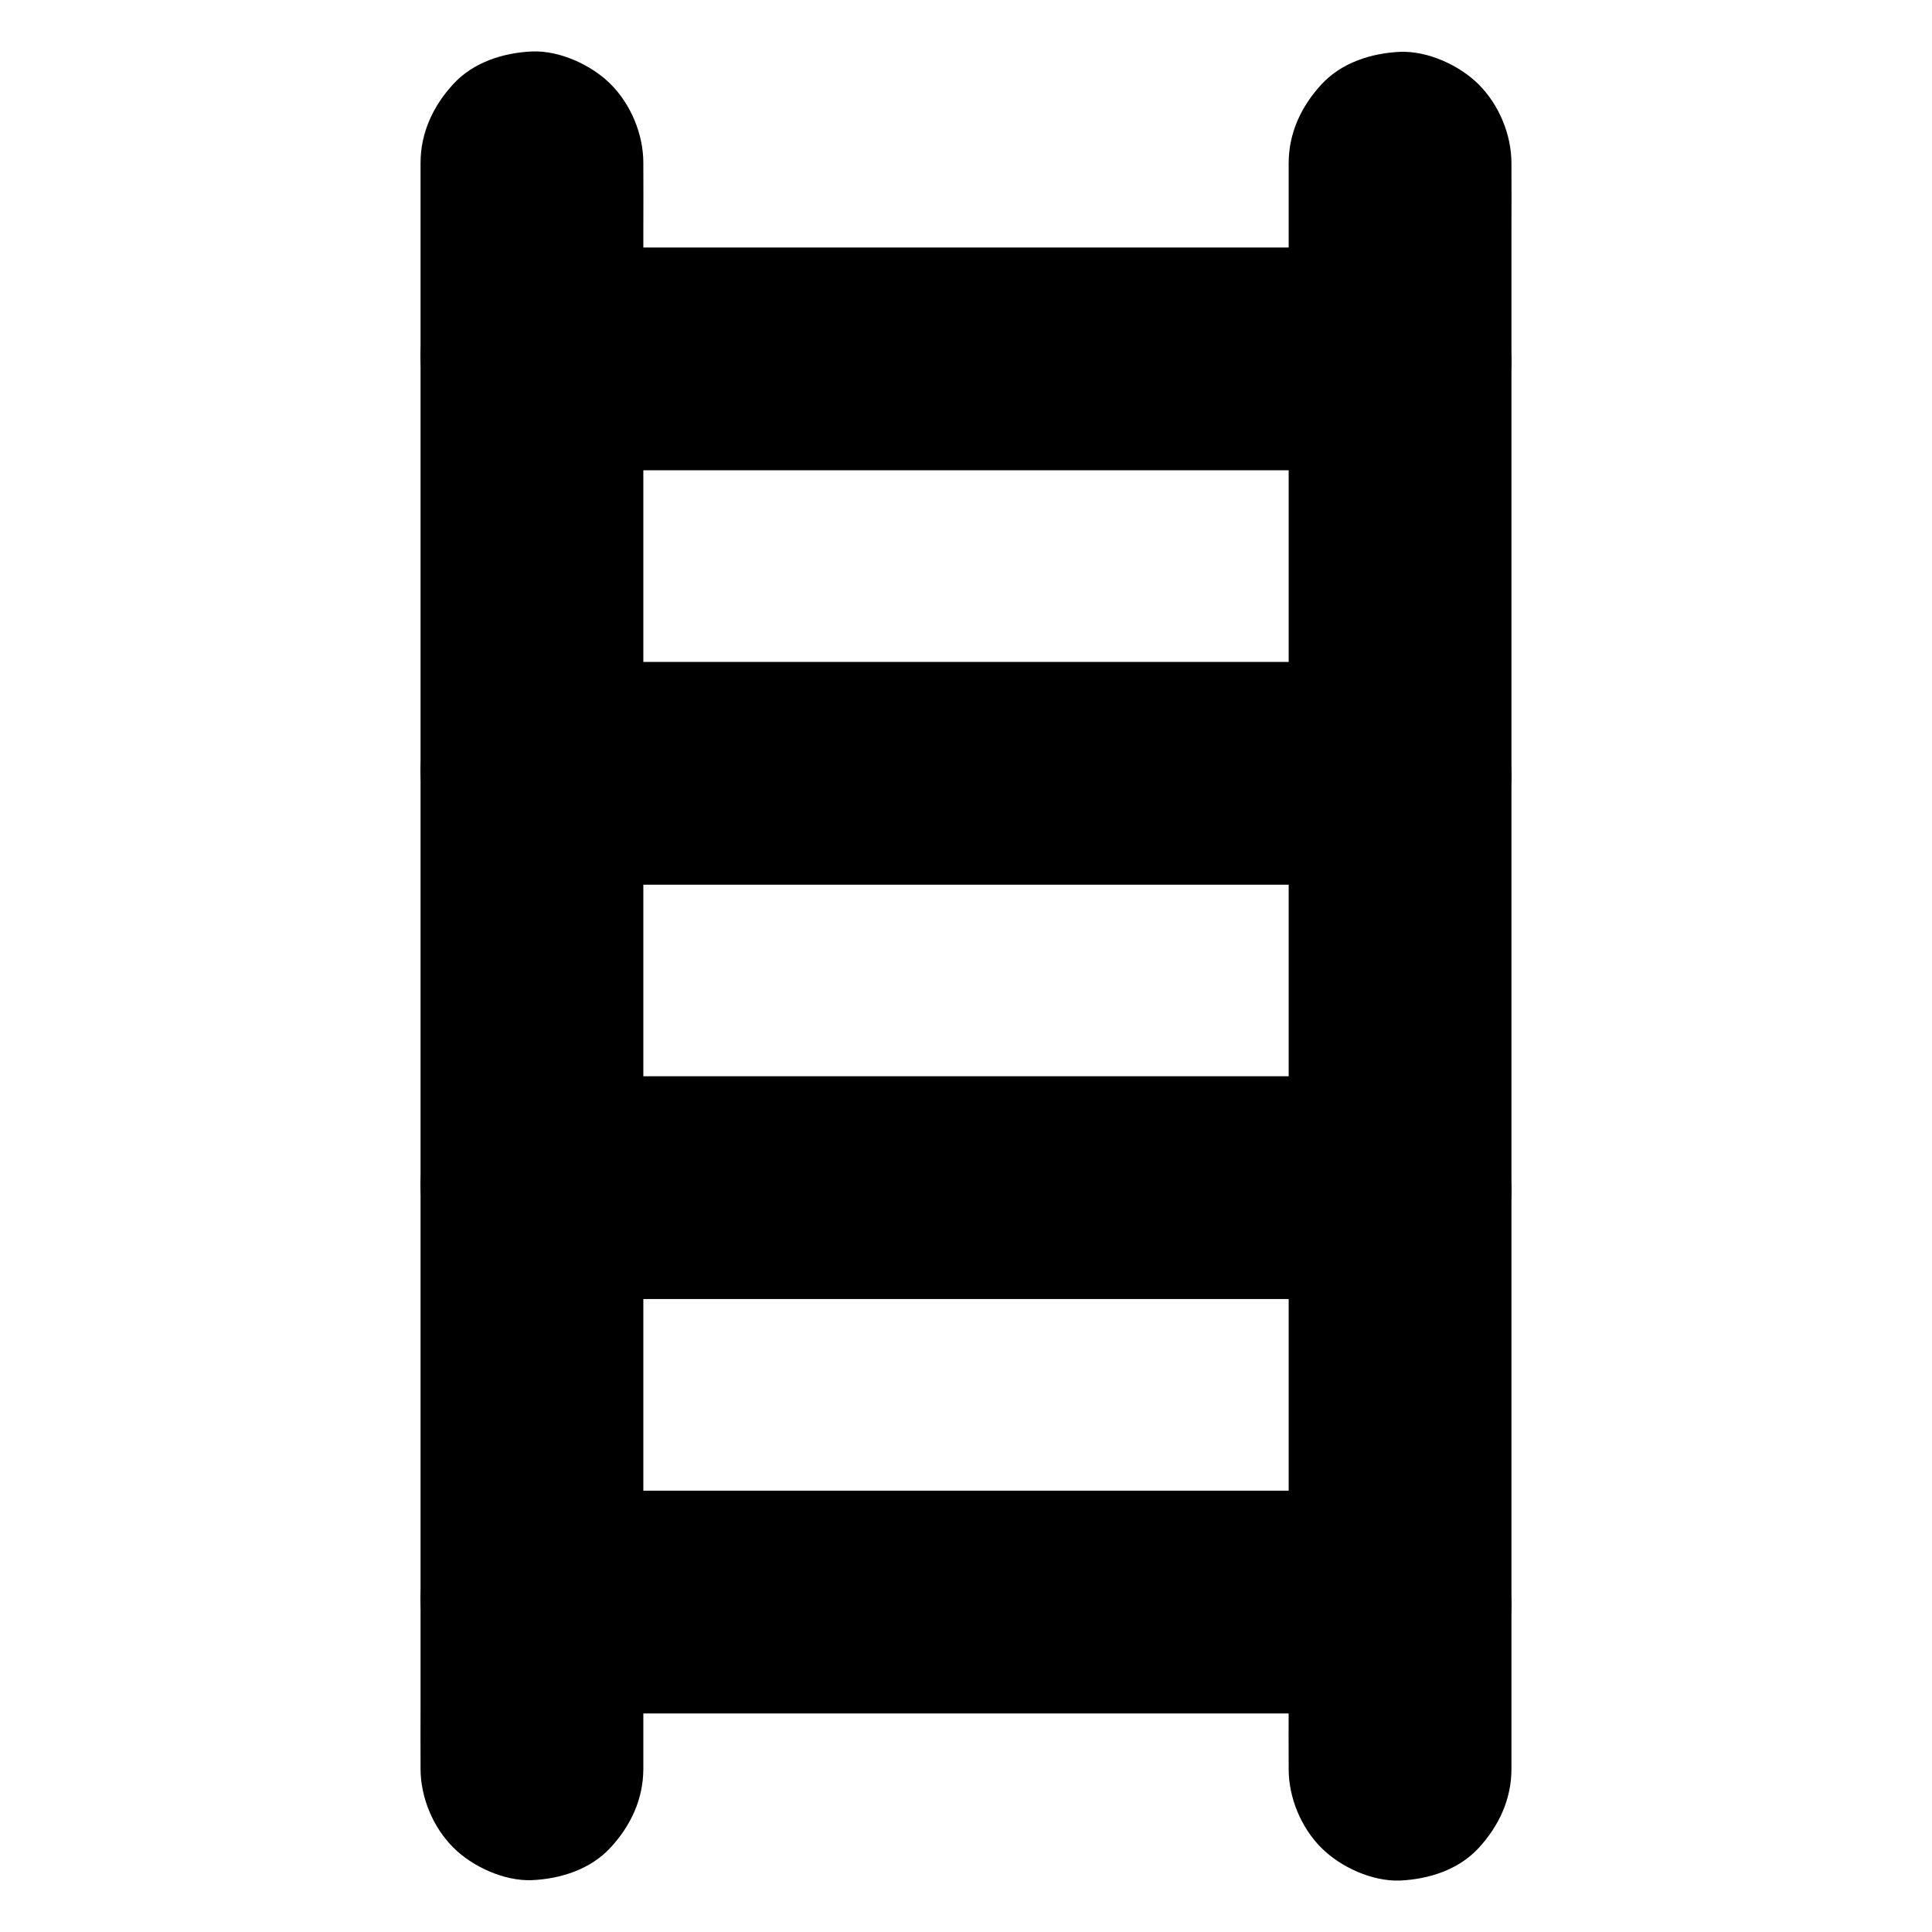
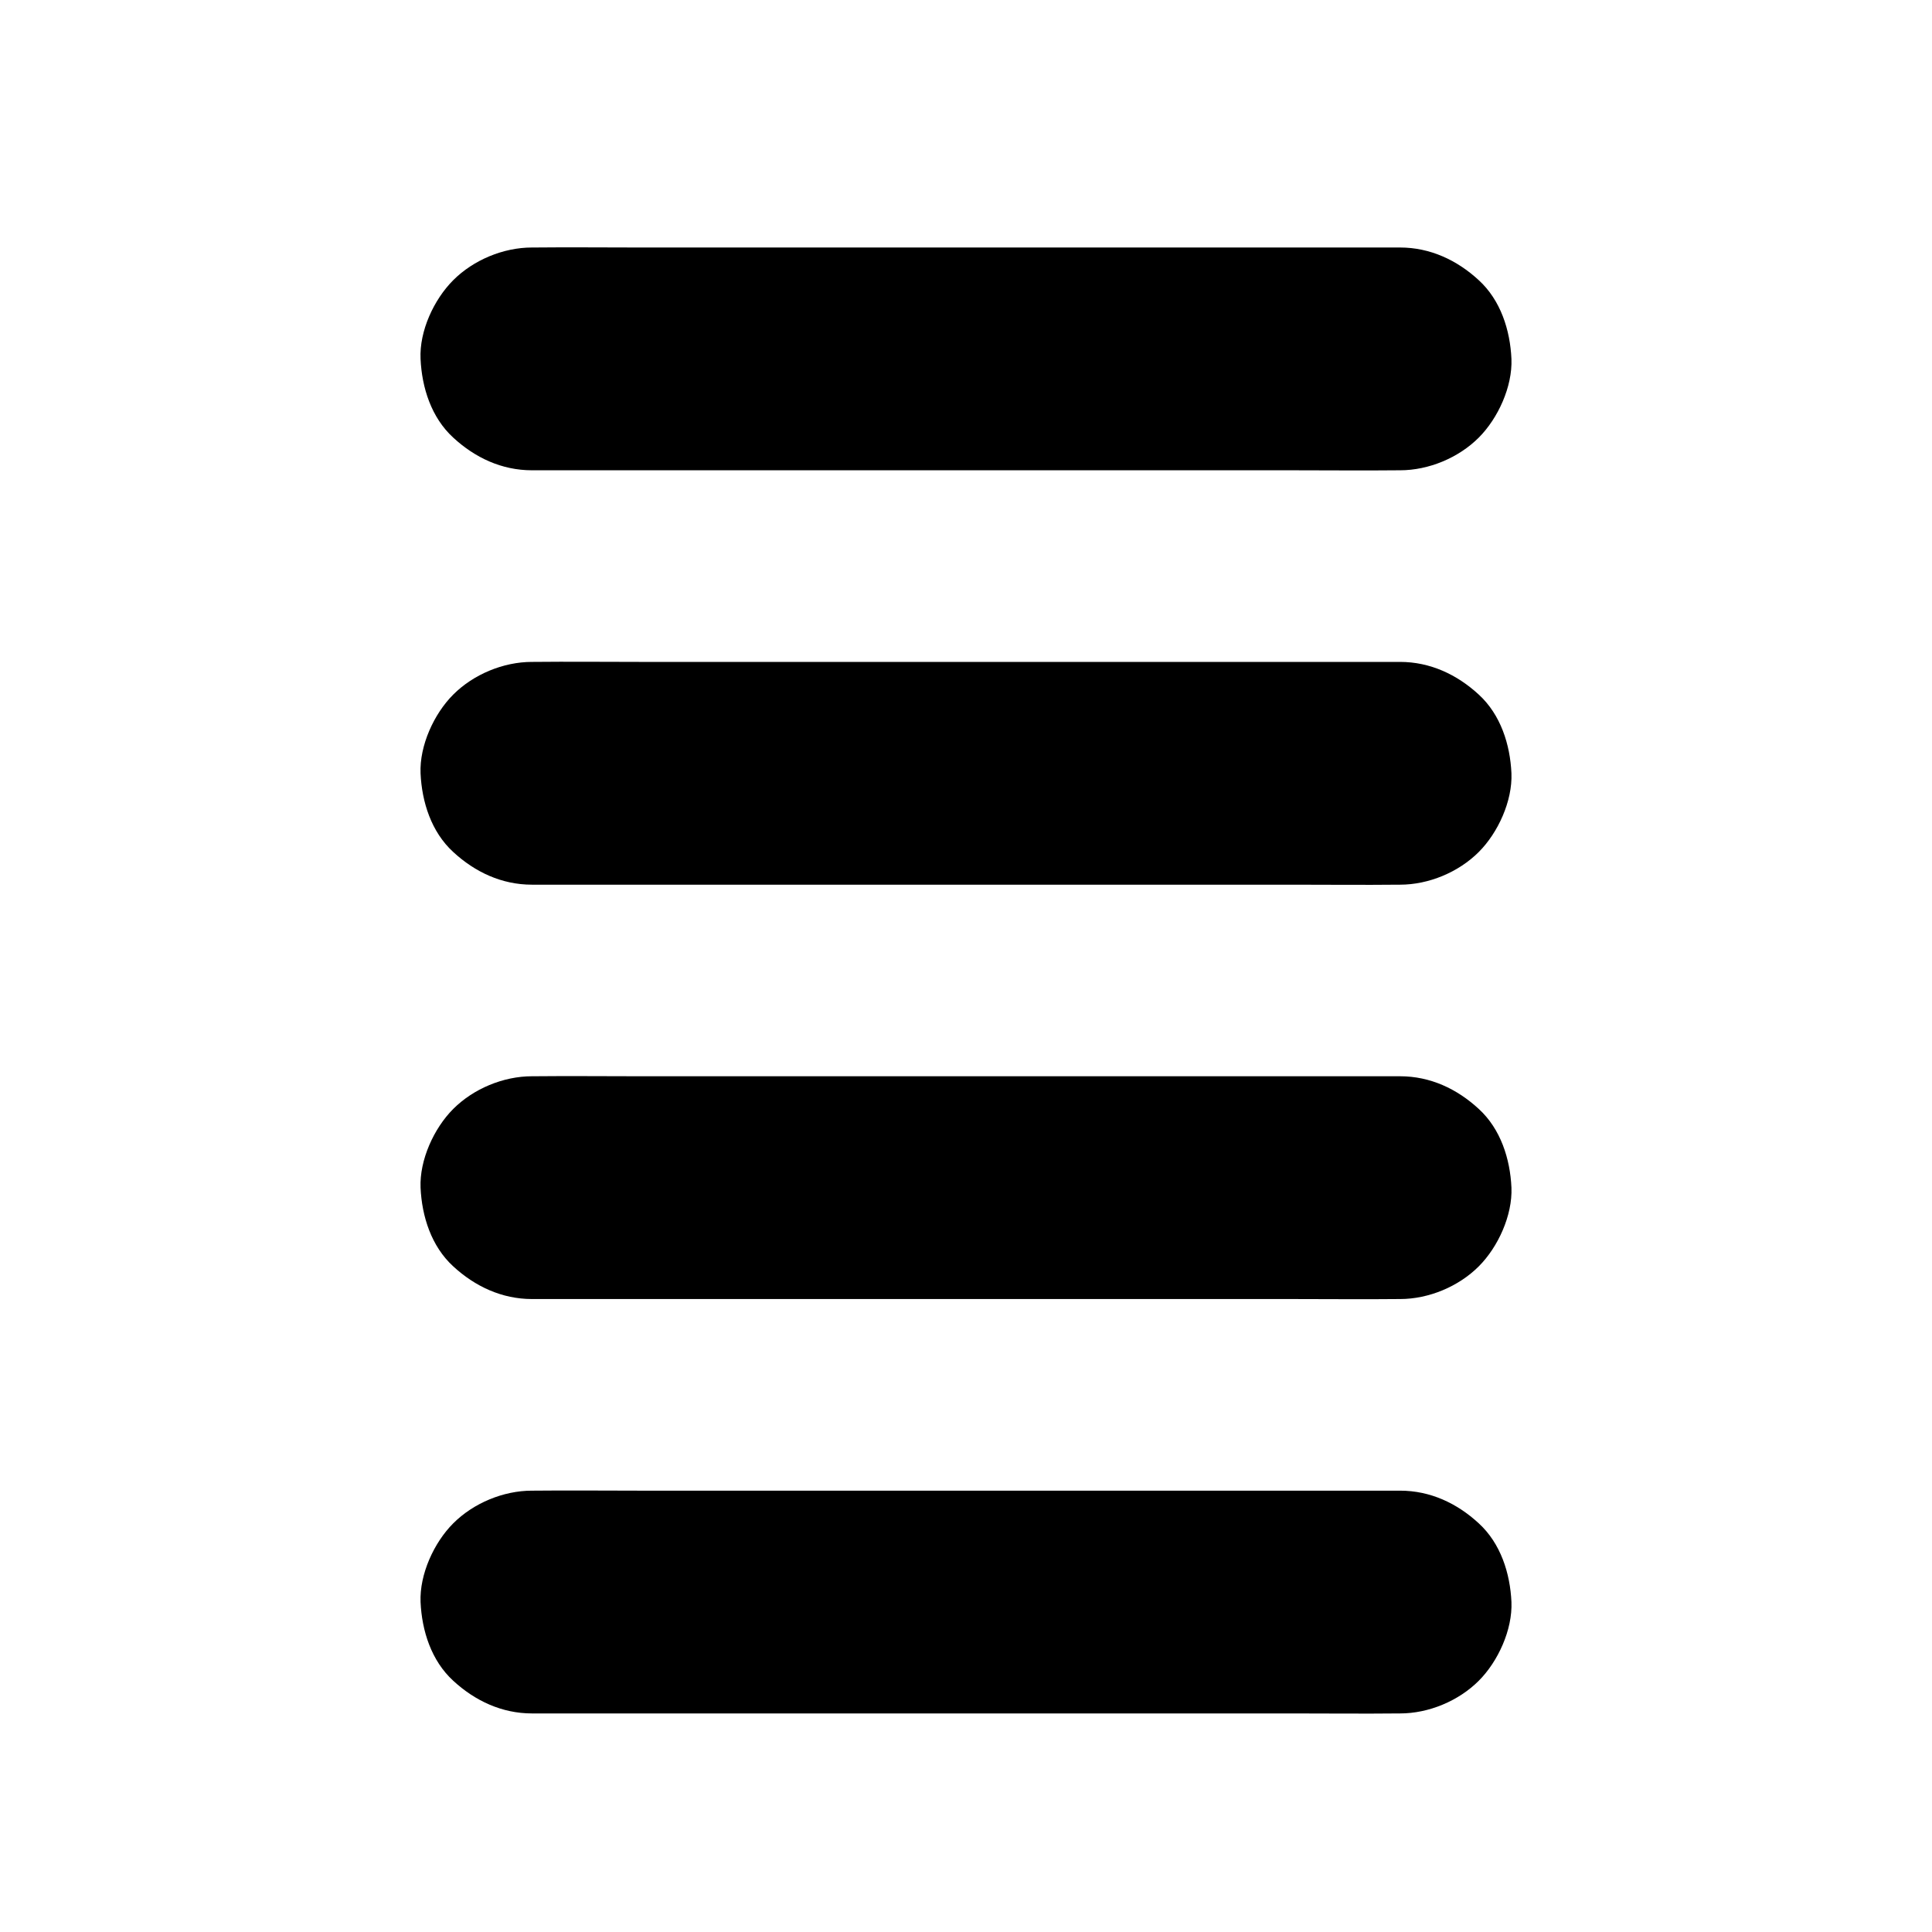
<svg xmlns="http://www.w3.org/2000/svg" fill="#000000" width="800px" height="800px" version="1.1" viewBox="144 144 512 512">
  <g>
-     <path d="m314.49 612.74v-11.414-30.945-45.707-55.988-61.105-61.648-57.762-48.758-34.934c0-5.512 0.051-11.02 0-16.582v-0.738c0-7.578-3.297-15.5-8.66-20.859-5.117-5.117-13.531-8.953-20.859-8.66-7.625 0.344-15.547 2.856-20.859 8.66-5.312 5.758-8.66 12.891-8.66 20.859v11.414 30.945 45.707 55.988 61.105 61.648 57.762 48.758 34.934c0 5.512-0.051 11.02 0 16.582v0.738c0 7.578 3.297 15.5 8.66 20.859 5.117 5.117 13.531 8.953 20.859 8.66 7.625-0.344 15.547-2.856 20.859-8.66 5.316-5.754 8.66-12.84 8.66-20.859z" />
-     <path d="m485.51 187.26v11.414 30.945 45.707 55.988 61.105 61.648 57.762 48.758 34.934c0 5.512-0.051 11.02 0 16.582v0.738c0 7.578 3.297 15.5 8.66 20.859 5.117 5.117 13.531 8.953 20.859 8.66 7.625-0.344 15.547-2.856 20.859-8.66 5.312-5.758 8.66-12.891 8.66-20.859v-11.414-30.945-45.707-55.988-61.105-61.648-57.762-48.758-34.934c0-5.512 0.051-11.02 0-16.582v-0.738c0-7.578-3.297-15.5-8.66-20.859-5.117-5.117-13.531-8.953-20.859-8.66-7.625 0.344-15.547 2.856-20.859 8.66-5.312 5.754-8.66 12.84-8.66 20.859z" />
    <path d="m284.97 378.45h22.879 54.906 66.469 57.465c9.297 0 18.648 0.098 27.945 0h0.395c7.578 0 15.5-3.297 20.859-8.66 5.117-5.117 8.953-13.531 8.66-20.859-0.344-7.625-2.856-15.547-8.66-20.859-5.758-5.312-12.891-8.66-20.859-8.66h-22.879-54.906-66.469-57.465c-9.297 0-18.648-0.098-27.945 0h-0.395c-7.578 0-15.5 3.297-20.859 8.66-5.117 5.117-8.953 13.531-8.66 20.859 0.344 7.625 2.856 15.547 8.66 20.859 5.754 5.312 12.84 8.66 20.859 8.66z" />
    <path d="m515.03 429.22h-22.879-54.906-66.469-57.465c-9.297 0-18.648-0.098-27.945 0h-0.395c-7.578 0-15.5 3.297-20.859 8.66-5.117 5.117-8.953 13.531-8.66 20.859 0.344 7.625 2.856 15.547 8.66 20.859 5.758 5.312 12.891 8.66 20.859 8.66h22.879 54.906 66.469 57.465c9.297 0 18.648 0.098 27.945 0h0.395c7.578 0 15.5-3.297 20.859-8.66 5.117-5.117 8.953-13.531 8.66-20.859-0.344-7.625-2.856-15.547-8.66-20.859-5.754-5.312-12.84-8.66-20.859-8.66z" />
    <path d="m284.97 268.63h22.879 54.906 66.469 57.465c9.297 0 18.648 0.098 27.945 0h0.395c7.578 0 15.5-3.297 20.859-8.66 5.117-5.117 8.953-13.531 8.66-20.859-0.344-7.625-2.856-15.547-8.66-20.859-5.758-5.312-12.891-8.66-20.859-8.66h-22.879-54.906-66.469-57.465c-9.297 0-18.648-0.098-27.945 0h-0.395c-7.578 0-15.5 3.297-20.859 8.66-5.117 5.117-9.004 13.48-8.66 20.859 0.344 7.625 2.856 15.547 8.66 20.859 5.754 5.316 12.84 8.66 20.859 8.66z" />
    <path d="m515.03 539.04h-22.879-54.906-66.469-57.465c-9.297 0-18.648-0.098-27.945 0h-0.395c-7.578 0-15.5 3.297-20.859 8.66-5.117 5.117-8.953 13.531-8.66 20.859 0.344 7.625 2.856 15.547 8.66 20.859 5.758 5.312 12.891 8.66 20.859 8.66h22.879 54.906 66.469 57.465c9.297 0 18.648 0.098 27.945 0h0.395c7.578 0 15.5-3.297 20.859-8.66 5.117-5.117 8.953-13.531 8.66-20.859-0.344-7.625-2.856-15.547-8.66-20.859-5.754-5.316-12.84-8.66-20.859-8.66z" />
  </g>
</svg>